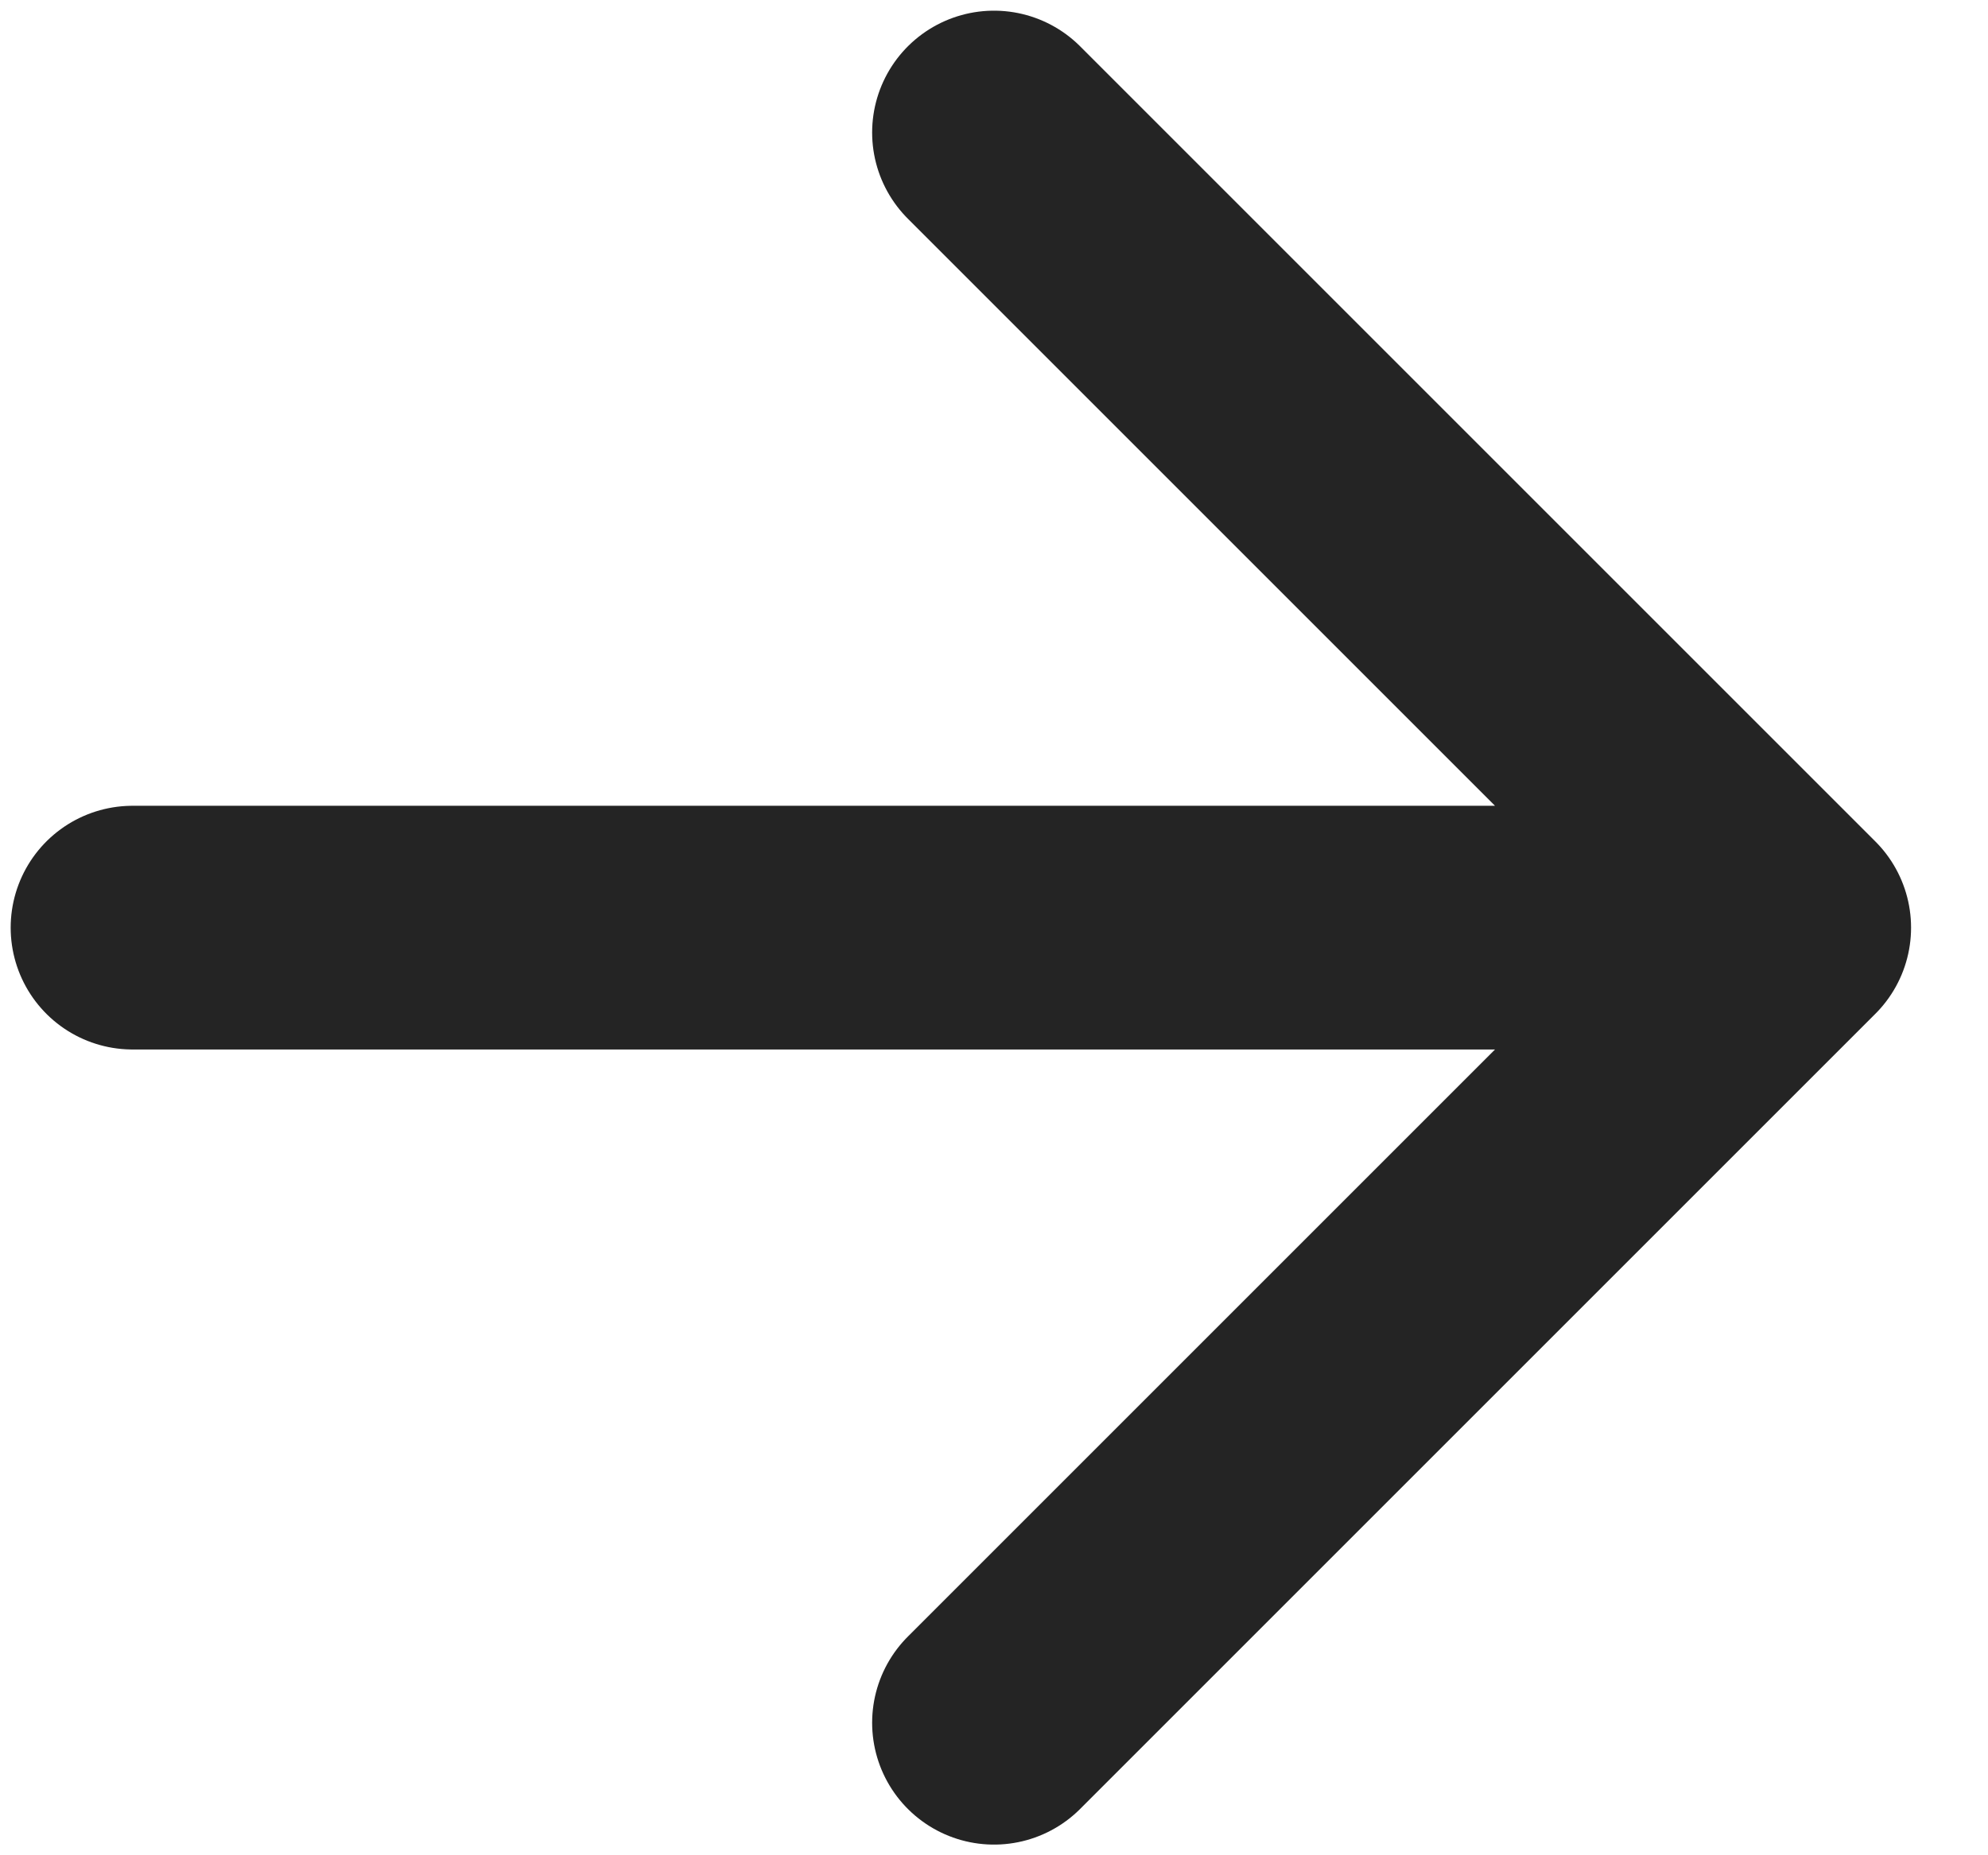
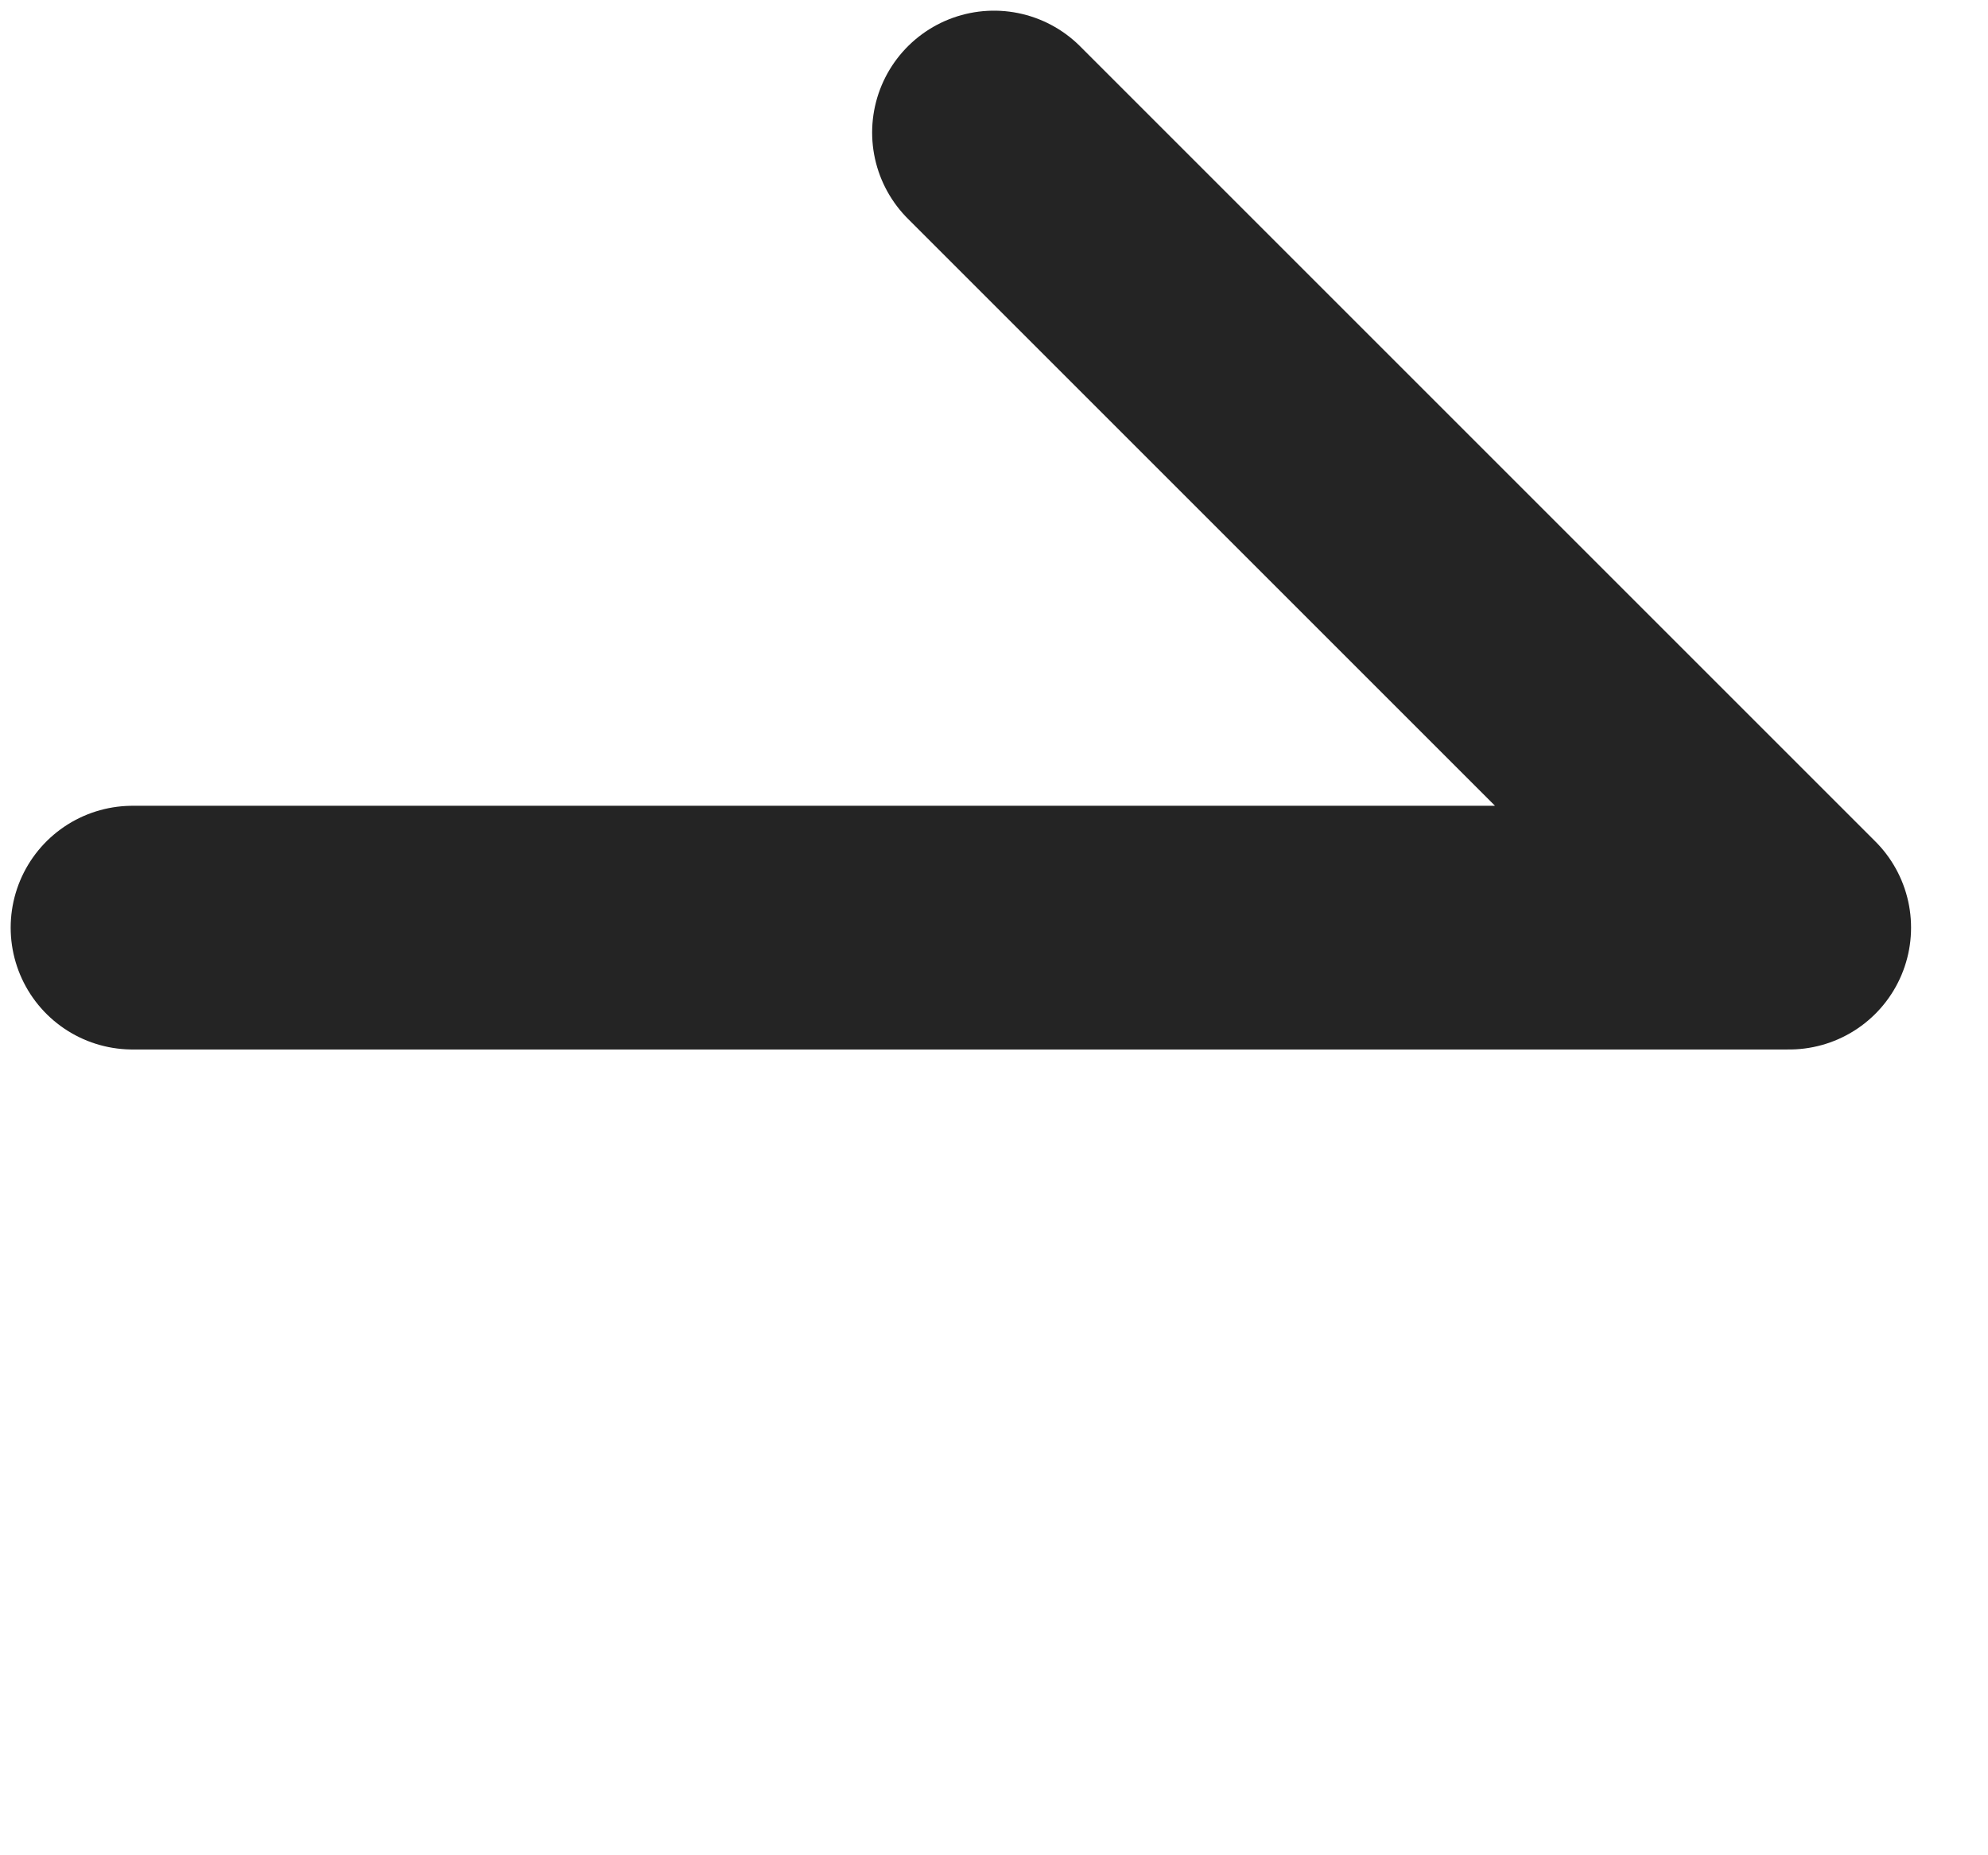
<svg xmlns="http://www.w3.org/2000/svg" width="15" height="14" viewBox="0 0 15 14" fill="none">
-   <path d="M13.5 7L7.5 13M13.5 7H1M13.5 7L7.5 1" stroke="#242424" stroke-width="1.839" stroke-linecap="round" stroke-linejoin="round" />
+   <path d="M13.5 7M13.5 7H1M13.5 7L7.5 1" stroke="#242424" stroke-width="1.839" stroke-linecap="round" stroke-linejoin="round" />
</svg>